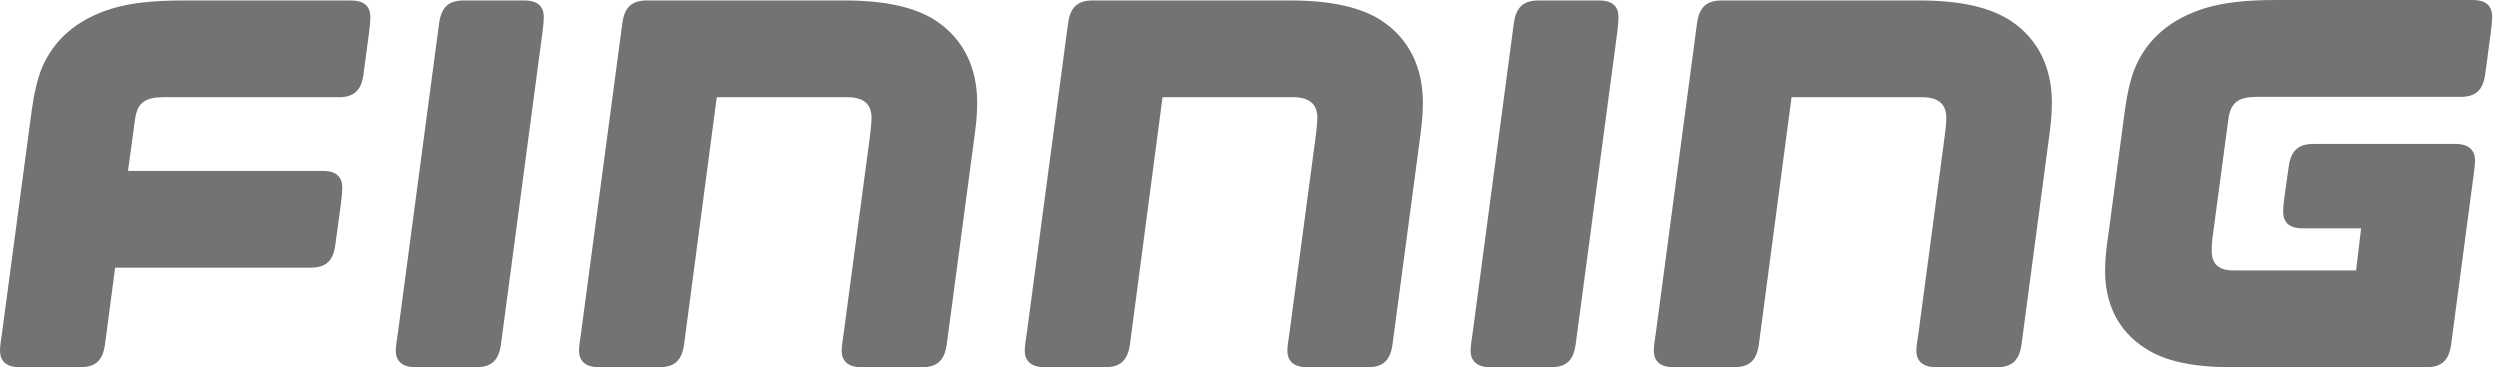
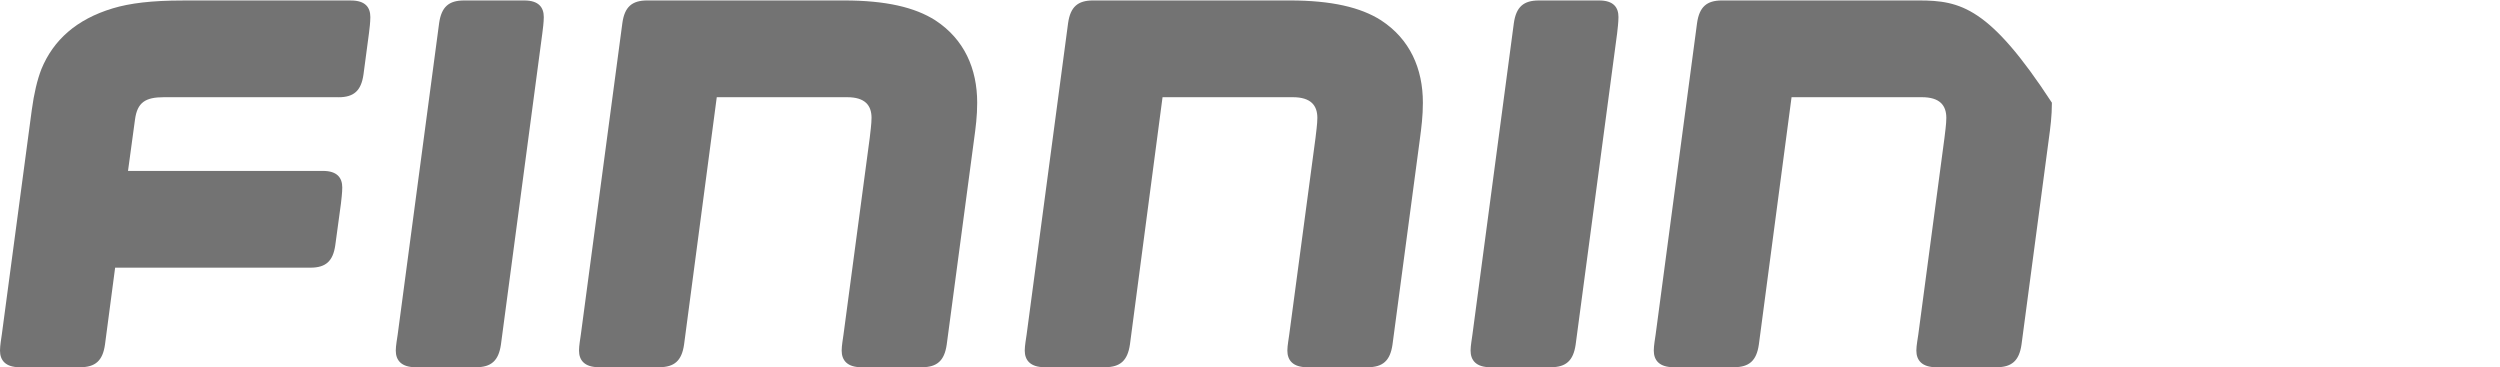
<svg xmlns="http://www.w3.org/2000/svg" width="177" height="26" viewBox="0 0 177 26" fill="none">
  <path d="M23.971 6.885C25.047 6.885 25.569 6.428 25.733 5.284L26.123 2.349C26.158 2.091 26.22 1.567 26.22 1.208C26.22 0.522 25.864 0.035 24.852 0.035H12.948C10.728 0.035 9.194 0.228 7.987 0.59C5.409 1.367 3.777 2.838 2.931 4.894C2.639 5.644 2.407 6.621 2.249 7.794L0.128 23.686C0.093 23.948 0 24.464 0 24.821C0 25.508 0.384 26 1.396 26H5.67C6.749 26 7.272 25.54 7.432 24.4L8.151 18.951H21.98C23.059 18.951 23.58 18.497 23.739 17.352L24.138 14.414C24.167 14.157 24.232 13.638 24.232 13.275C24.232 12.591 23.876 12.101 22.866 12.101H9.063L9.556 8.479C9.717 7.242 10.3 6.882 11.612 6.882H23.971V6.885Z" fill="#737373" />
  <path d="M38.398 2.349C38.432 2.09 38.5 1.568 38.5 1.208C38.5 0.521 38.137 0.033 37.124 0.033H32.853C31.777 0.033 31.255 0.487 31.091 1.633L28.156 23.687C28.123 23.948 28.021 24.466 28.021 24.821C28.021 25.509 28.415 26 29.428 26H33.703C34.776 26 35.3 25.54 35.465 24.402L38.398 2.349Z" fill="#737373" />
  <path d="M114.494 2.349C114.523 2.09 114.587 1.568 114.587 1.208C114.587 0.521 114.233 0.033 113.225 0.033H108.949C107.87 0.033 107.345 0.487 107.181 1.633L104.248 23.687C104.219 23.948 104.117 24.466 104.117 24.821C104.117 25.509 104.507 26 105.52 26H109.793C110.869 26 111.39 25.54 111.555 24.402L114.494 2.349Z" fill="#737373" />
-   <path d="M135.815 23.686C135.781 23.948 135.678 24.47 135.678 24.821C135.678 25.508 136.073 26 137.084 26H141.354C142.431 26 142.958 25.54 143.122 24.4L145.042 9.95C145.172 9.005 145.274 8.22 145.274 7.272C145.274 4.859 144.36 2.771 142.301 1.434C140.867 0.519 138.814 0.032 135.845 0.032H121.914C120.838 0.032 120.316 0.486 120.152 1.63L117.219 23.684C117.184 23.947 117.088 24.468 117.088 24.82C117.088 25.507 117.478 25.998 118.488 25.998H122.764C123.84 25.998 124.362 25.539 124.526 24.399L126.842 6.882H136.073C137.345 6.882 137.8 7.468 137.8 8.348C137.8 8.773 137.707 9.422 137.669 9.756L135.815 23.686Z" fill="#737373" />
+   <path d="M135.815 23.686C135.781 23.948 135.678 24.47 135.678 24.821C135.678 25.508 136.073 26 137.084 26H141.354C142.431 26 142.958 25.54 143.122 24.4L145.042 9.95C145.172 9.005 145.274 8.22 145.274 7.272C140.867 0.519 138.814 0.032 135.845 0.032H121.914C120.838 0.032 120.316 0.486 120.152 1.63L117.219 23.684C117.184 23.947 117.088 24.468 117.088 24.82C117.088 25.507 117.478 25.998 118.488 25.998H122.764C123.84 25.998 124.362 25.539 124.526 24.399L126.842 6.882H136.073C137.345 6.882 137.8 7.468 137.8 8.348C137.8 8.773 137.707 9.422 137.669 9.756L135.815 23.686Z" fill="#737373" />
  <path d="M91.278 23.686C91.248 23.948 91.145 24.47 91.145 24.821C91.145 25.508 91.537 26 92.55 26H96.826C97.902 26 98.424 25.54 98.588 24.4L100.514 9.95C100.639 9.005 100.74 8.22 100.74 7.272C100.74 4.859 99.827 2.771 97.773 1.434C96.336 0.519 94.277 0.032 91.315 0.032H77.387C76.308 0.032 75.786 0.486 75.622 1.63L72.685 23.684C72.651 23.947 72.552 24.468 72.552 24.82C72.552 25.507 72.951 25.998 73.96 25.998H78.231C79.306 25.998 79.829 25.539 79.998 24.399L82.308 6.882H91.537C92.811 6.882 93.269 7.468 93.269 8.348C93.269 8.773 93.174 9.422 93.139 9.756L91.278 23.686Z" fill="#737373" />
  <path d="M59.72 23.686C59.687 23.948 59.59 24.47 59.59 24.821C59.59 25.508 59.981 26 60.989 26H65.265C66.341 26 66.863 25.54 67.027 24.4L68.953 9.95C69.084 9.005 69.185 8.22 69.185 7.272C69.185 4.859 68.266 2.771 66.212 1.434C64.775 0.519 62.722 0.032 59.754 0.032H45.823C44.747 0.032 44.222 0.486 44.064 1.63L41.124 23.684C41.09 23.947 40.994 24.468 40.994 24.82C40.994 25.507 41.384 25.998 42.396 25.998H46.669C47.745 25.998 48.267 25.539 48.431 24.399L50.747 6.882H59.981C61.253 6.882 61.705 7.468 61.705 8.348C61.705 8.773 61.613 9.422 61.578 9.756L59.72 23.686Z" fill="#737373" />
-   <path d="M156.586 17.735C156.586 17.442 156.619 16.947 156.682 16.561L157.765 8.461C157.926 7.219 158.514 6.859 159.819 6.859H174.191C175.273 6.859 175.791 6.402 175.952 5.261L176.346 2.319C176.379 2.055 176.445 1.534 176.445 1.172C176.445 0.492 176.082 0 175.074 0H161.156C158.942 0 157.404 0.197 156.194 0.554C153.612 1.338 151.98 2.813 151.131 4.869C150.836 5.618 150.607 6.601 150.446 7.772L149.27 16.627C149.137 17.539 149.041 18.255 149.041 19.173C149.041 21.455 149.924 23.417 151.882 24.656C153.222 25.54 155.181 25.998 157.959 25.998H171.773C172.854 25.998 173.375 25.542 173.539 24.398L175.103 12.61C175.143 12.316 175.235 11.663 175.235 11.369C175.235 10.684 174.848 10.191 173.832 10.191H163.806C162.725 10.191 162.205 10.648 162.041 11.792L161.752 13.845C161.712 14.109 161.649 14.63 161.649 14.992C161.649 15.678 162.006 16.167 163.021 16.167H167.167L166.81 19.144H158.09C156.979 19.144 156.586 18.586 156.586 17.735Z" fill="#737373" />
</svg>